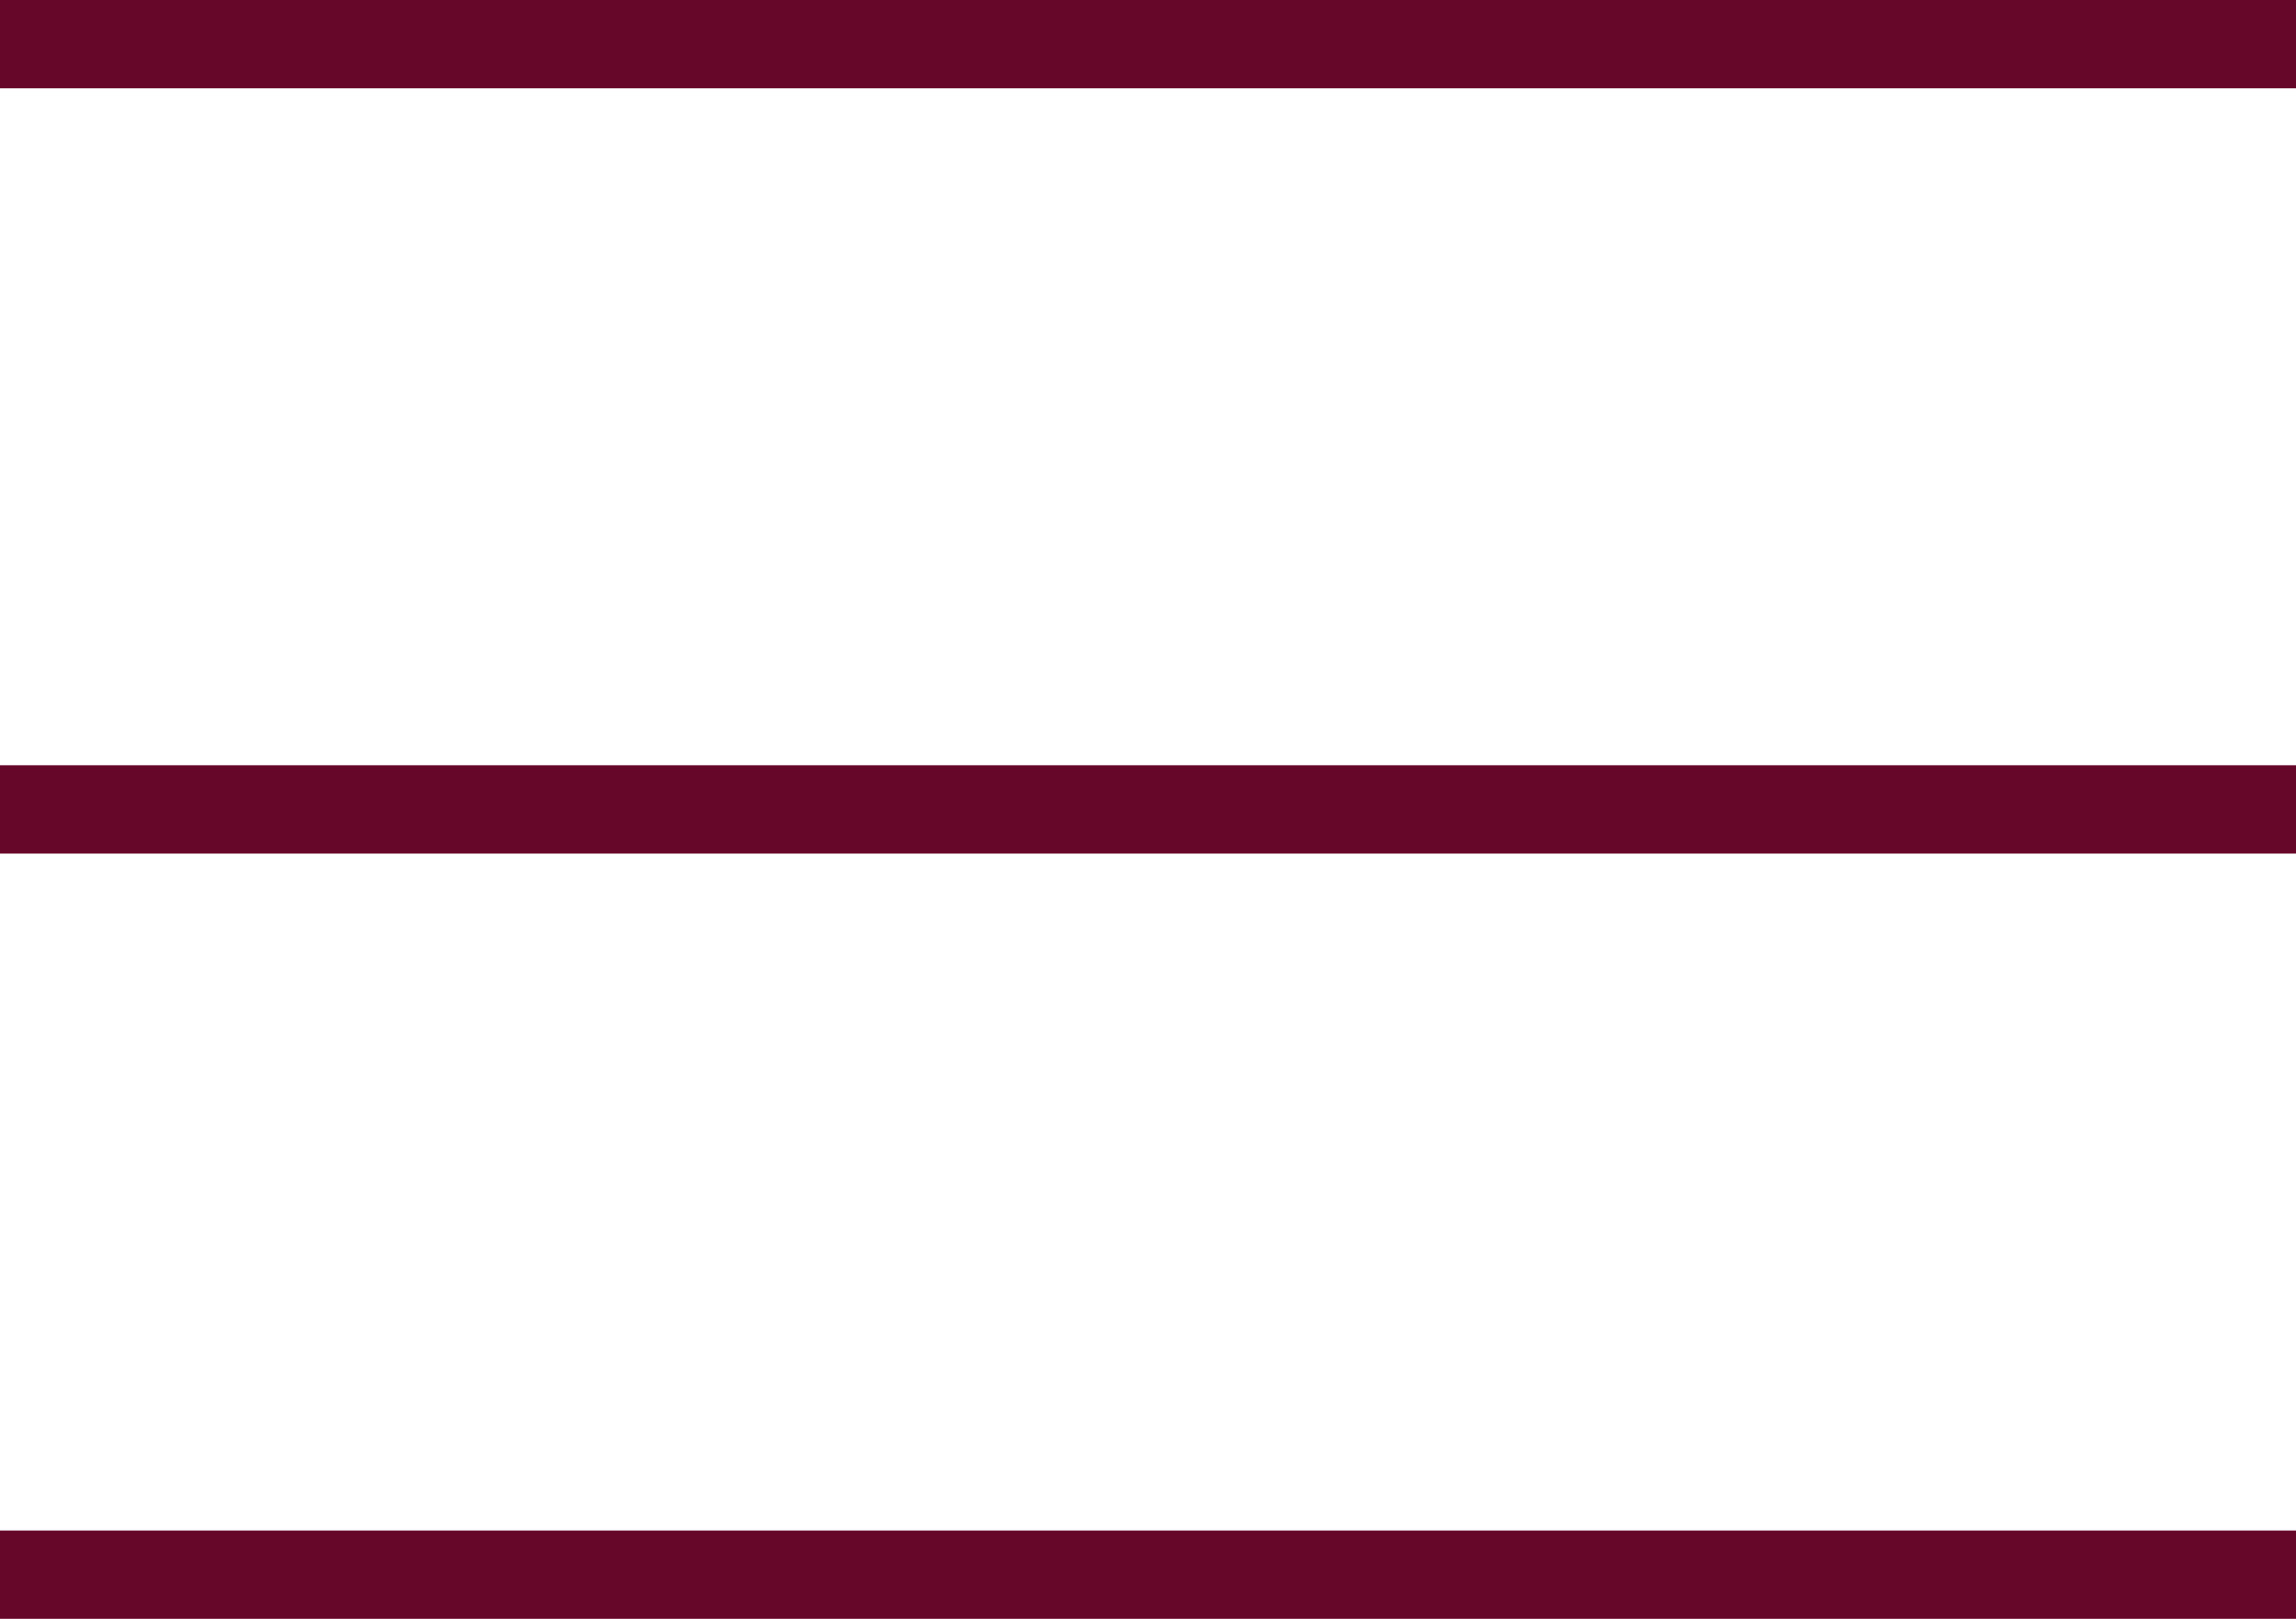
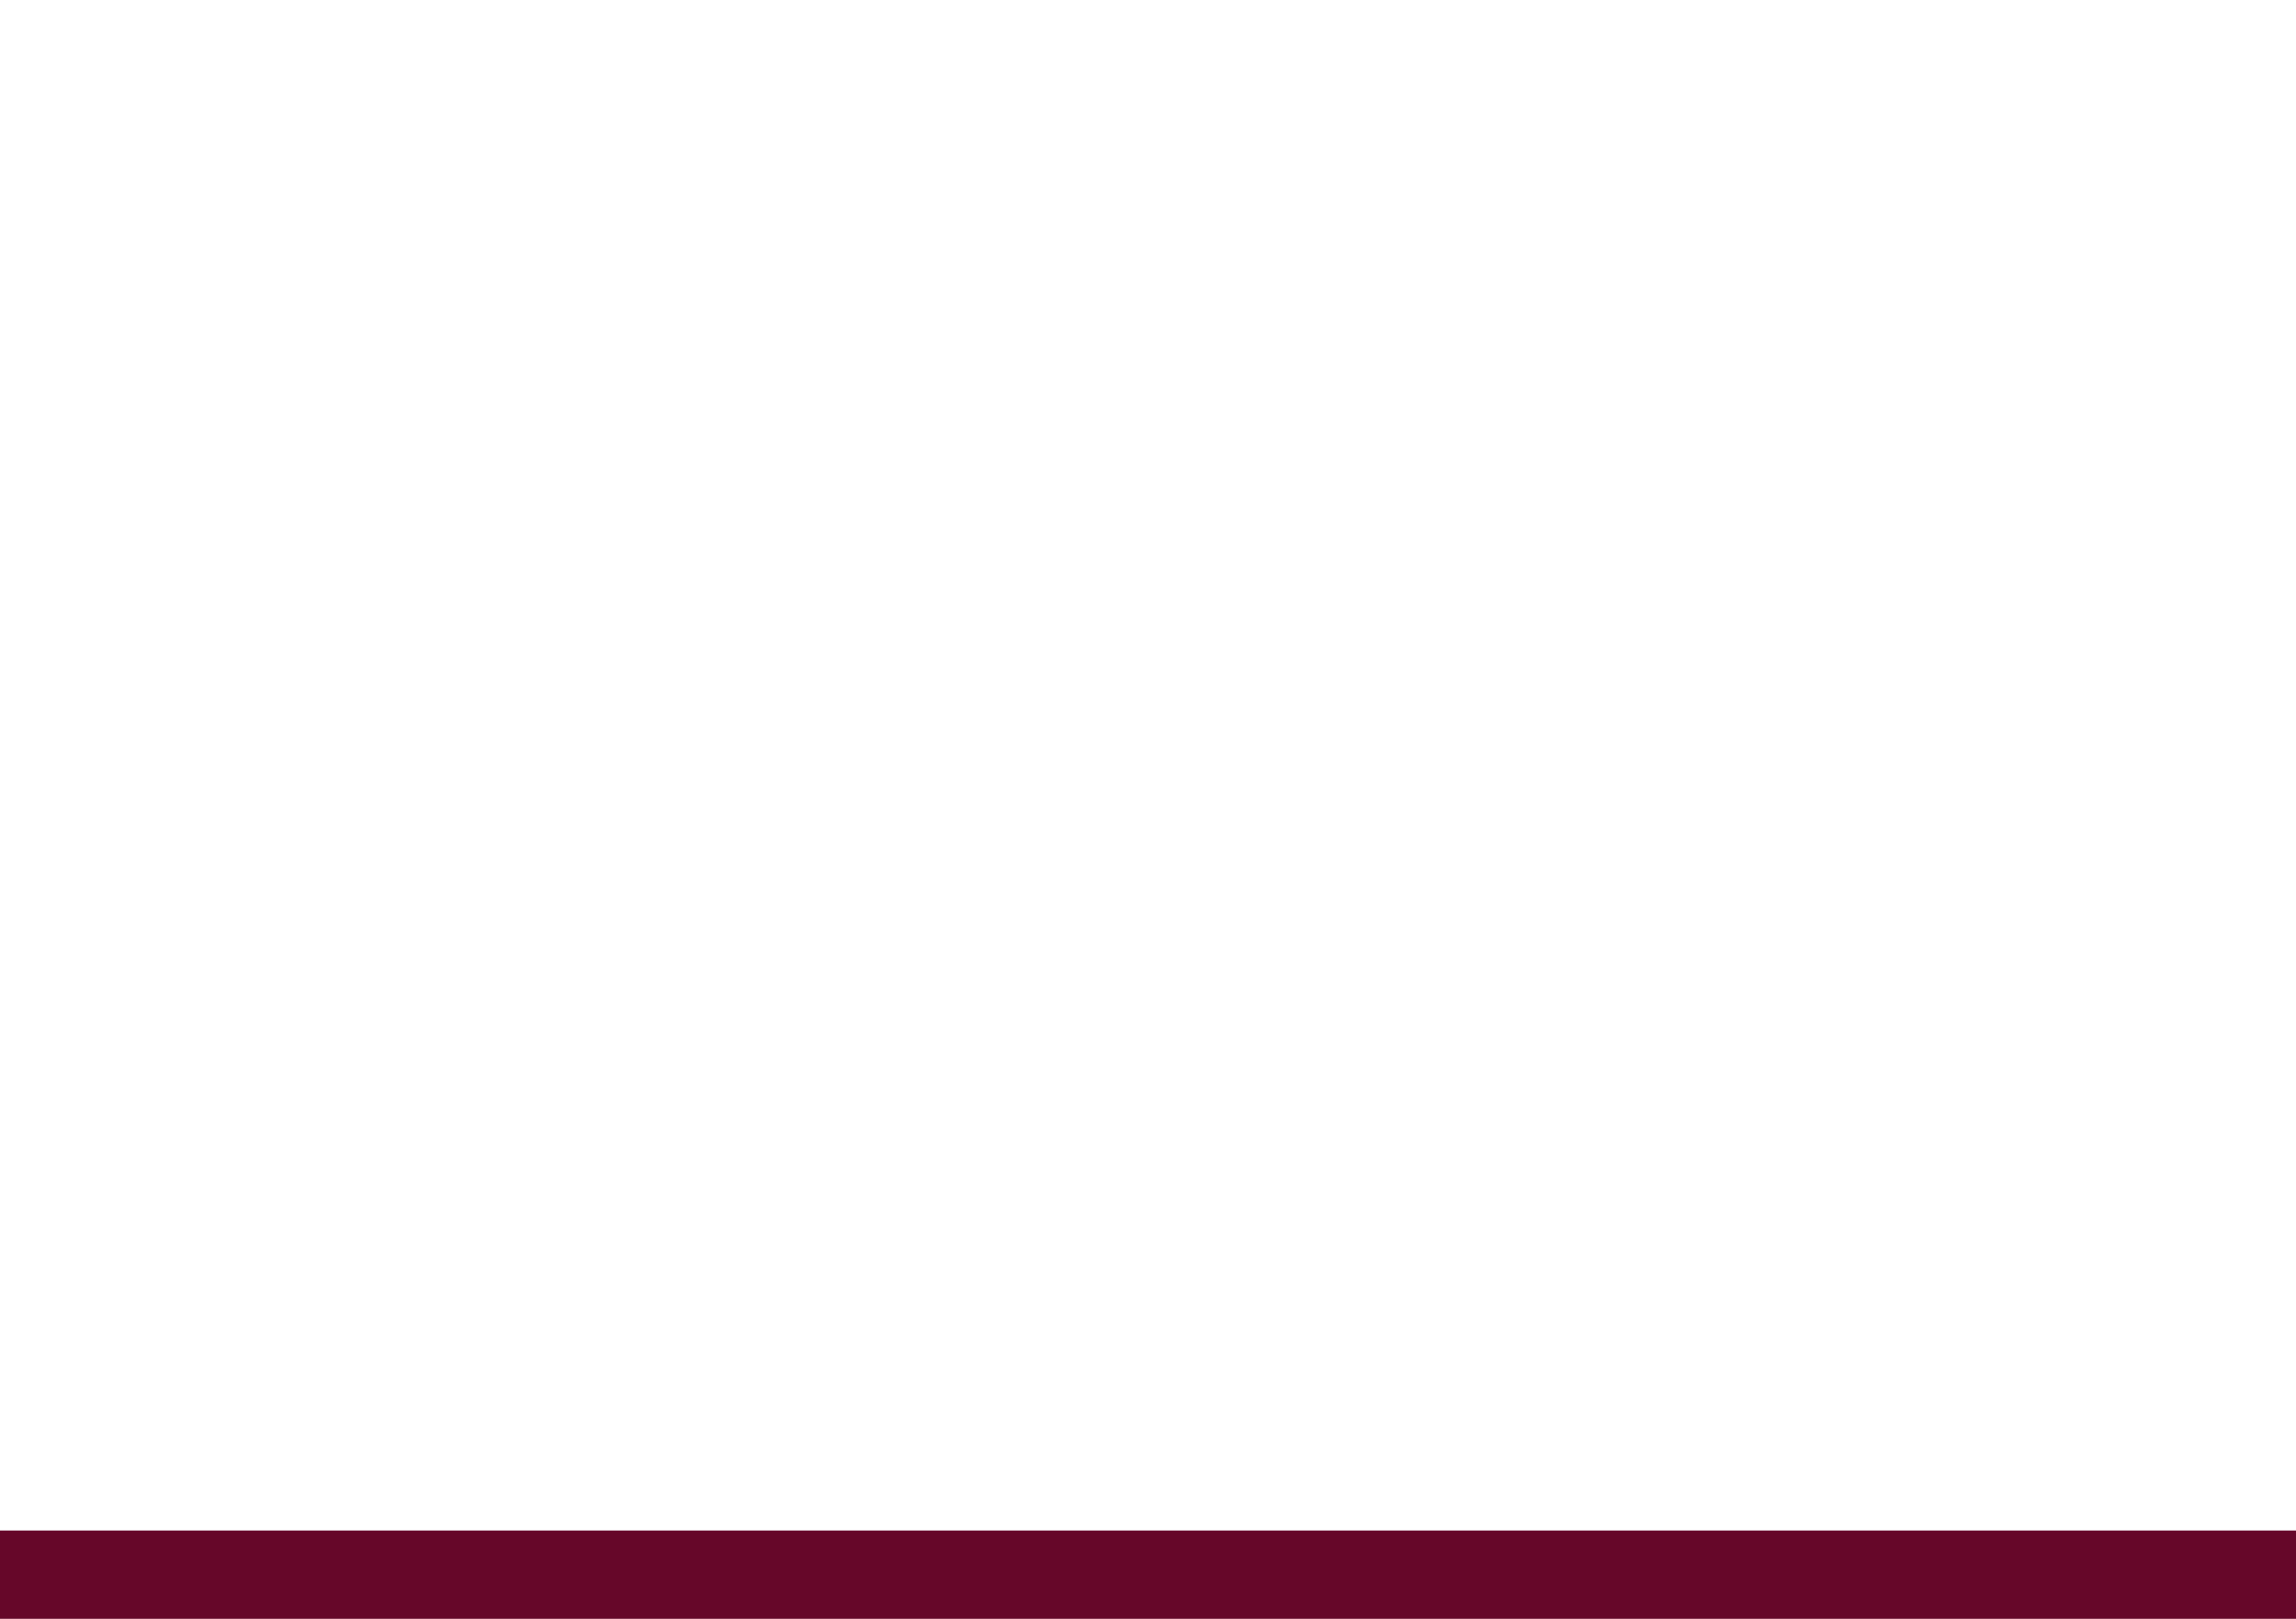
<svg xmlns="http://www.w3.org/2000/svg" width="78" height="55" viewBox="0 0 78 55" fill="none">
-   <rect width="78" height="3" fill="#660729" />
-   <rect y="26" width="78" height="3" fill="#660729" />
  <rect y="52" width="78" height="3" fill="#660729" />
</svg>